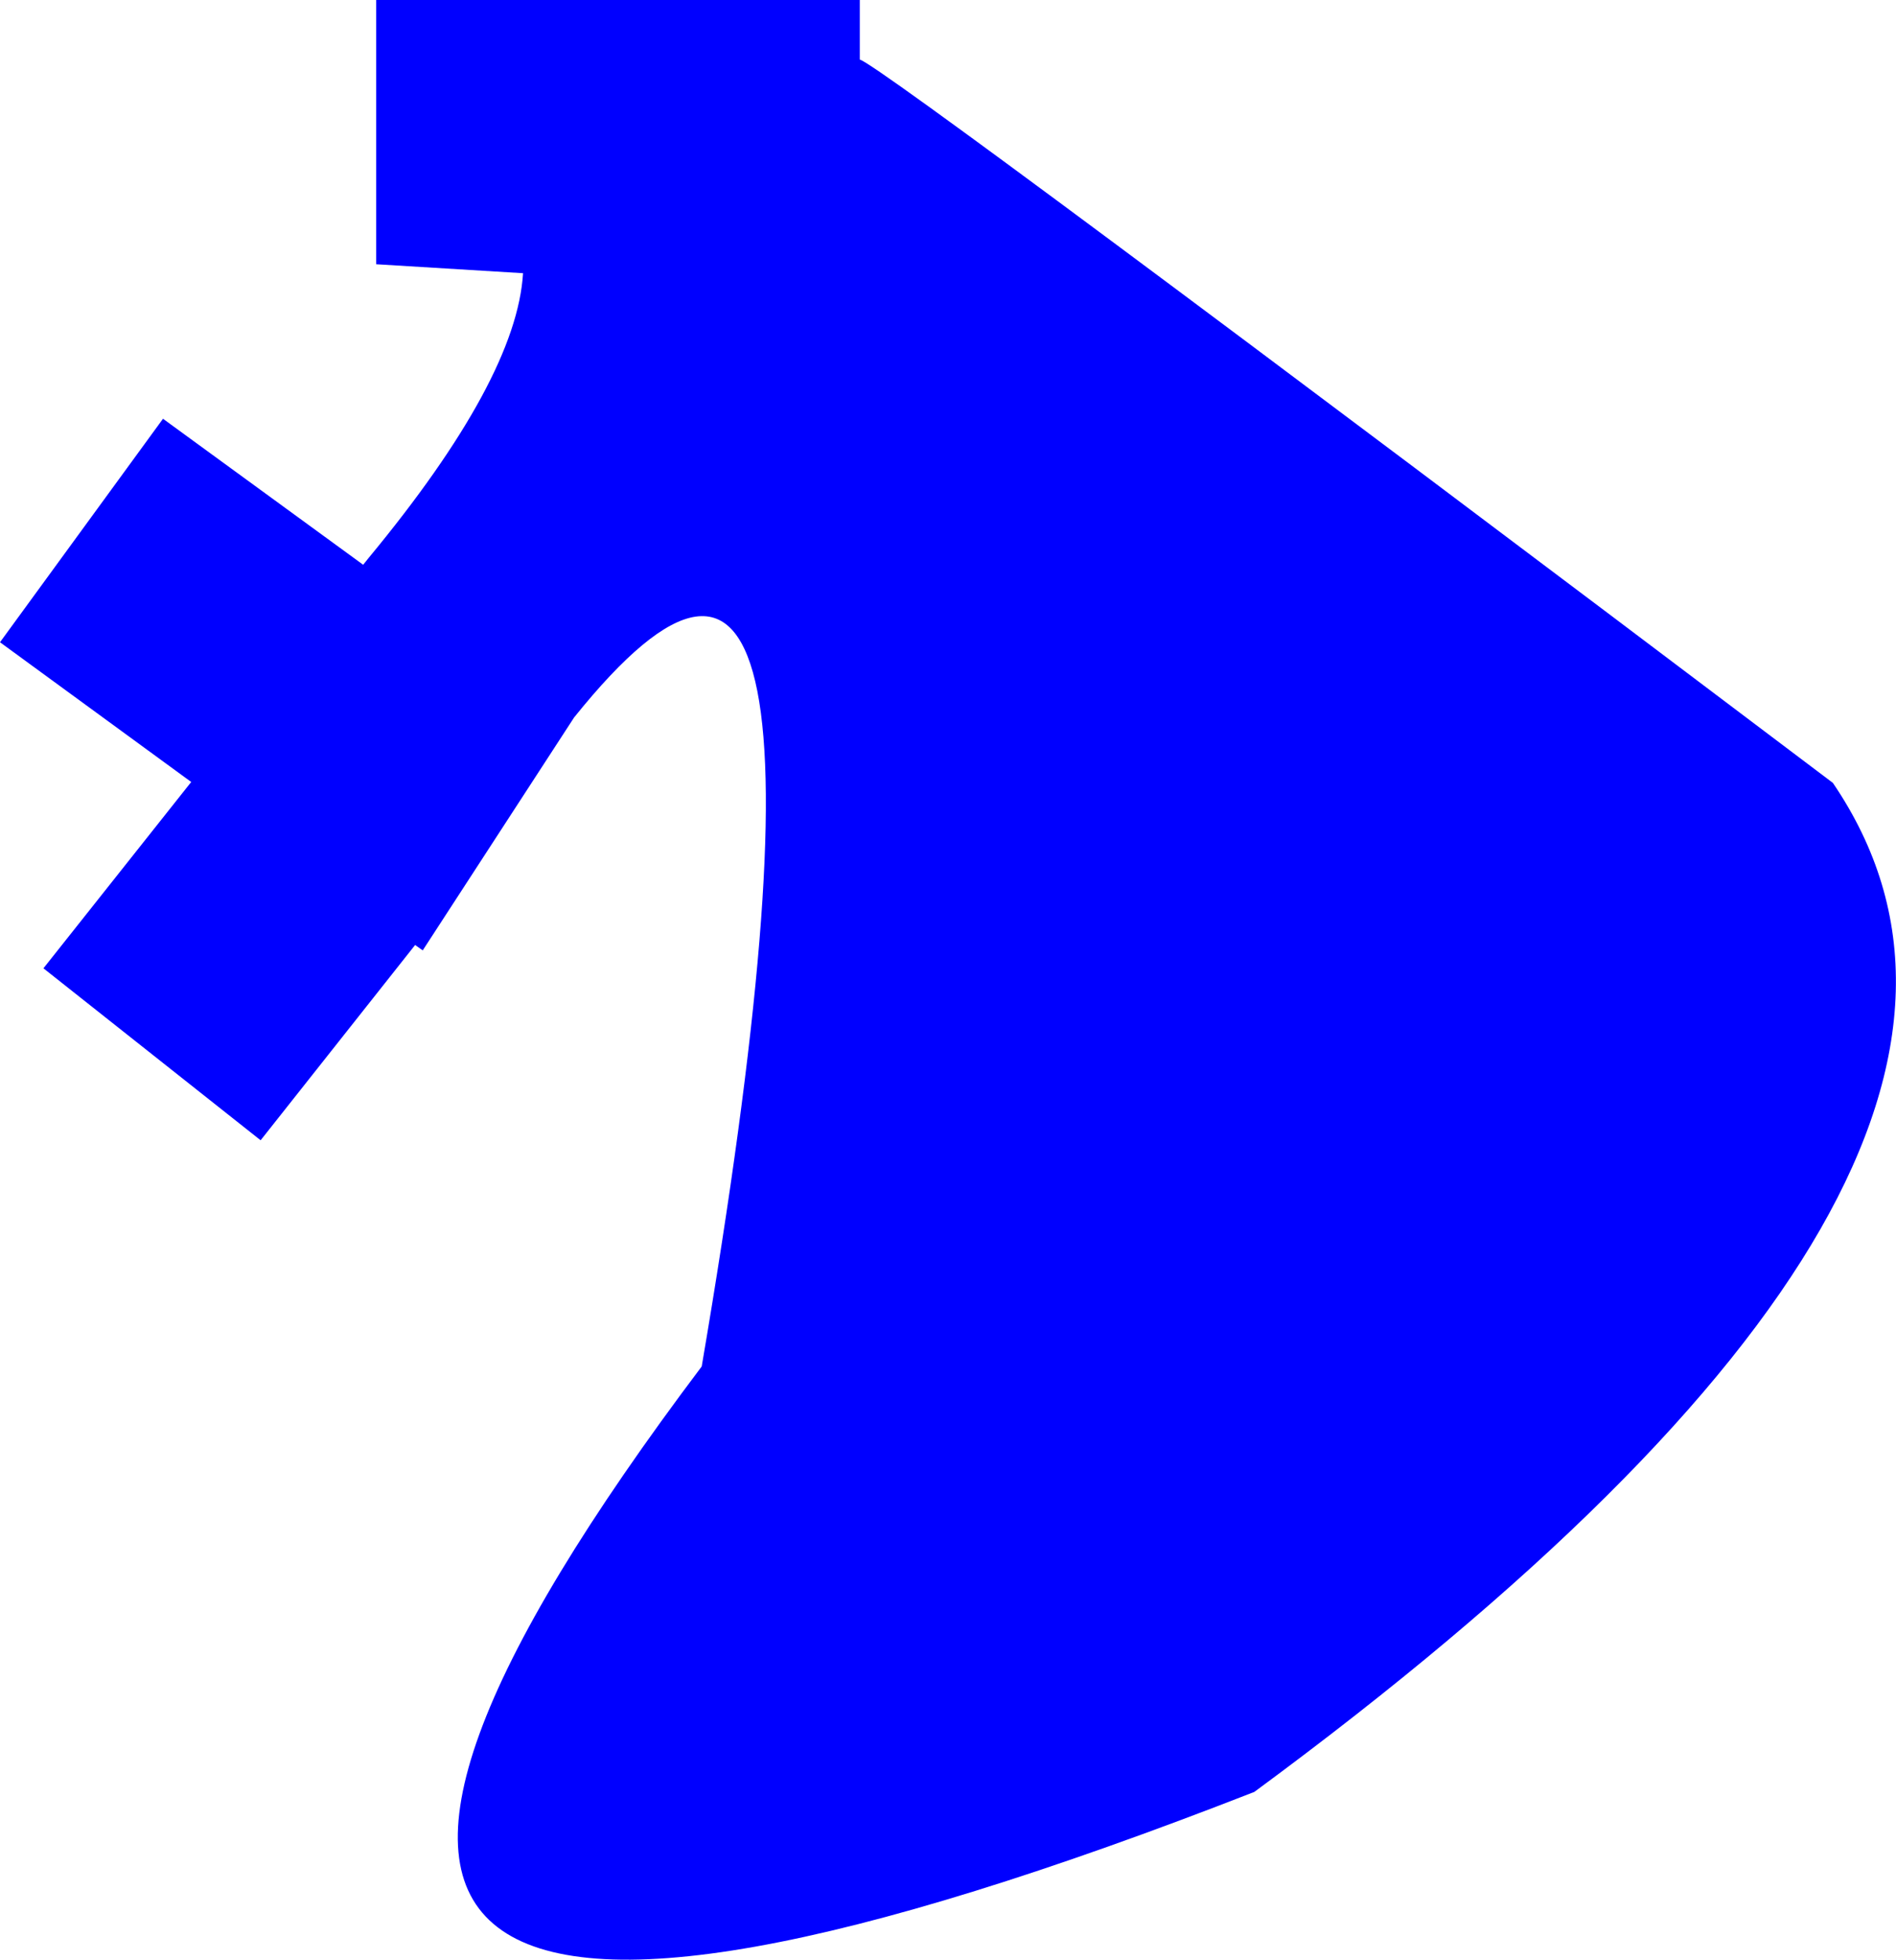
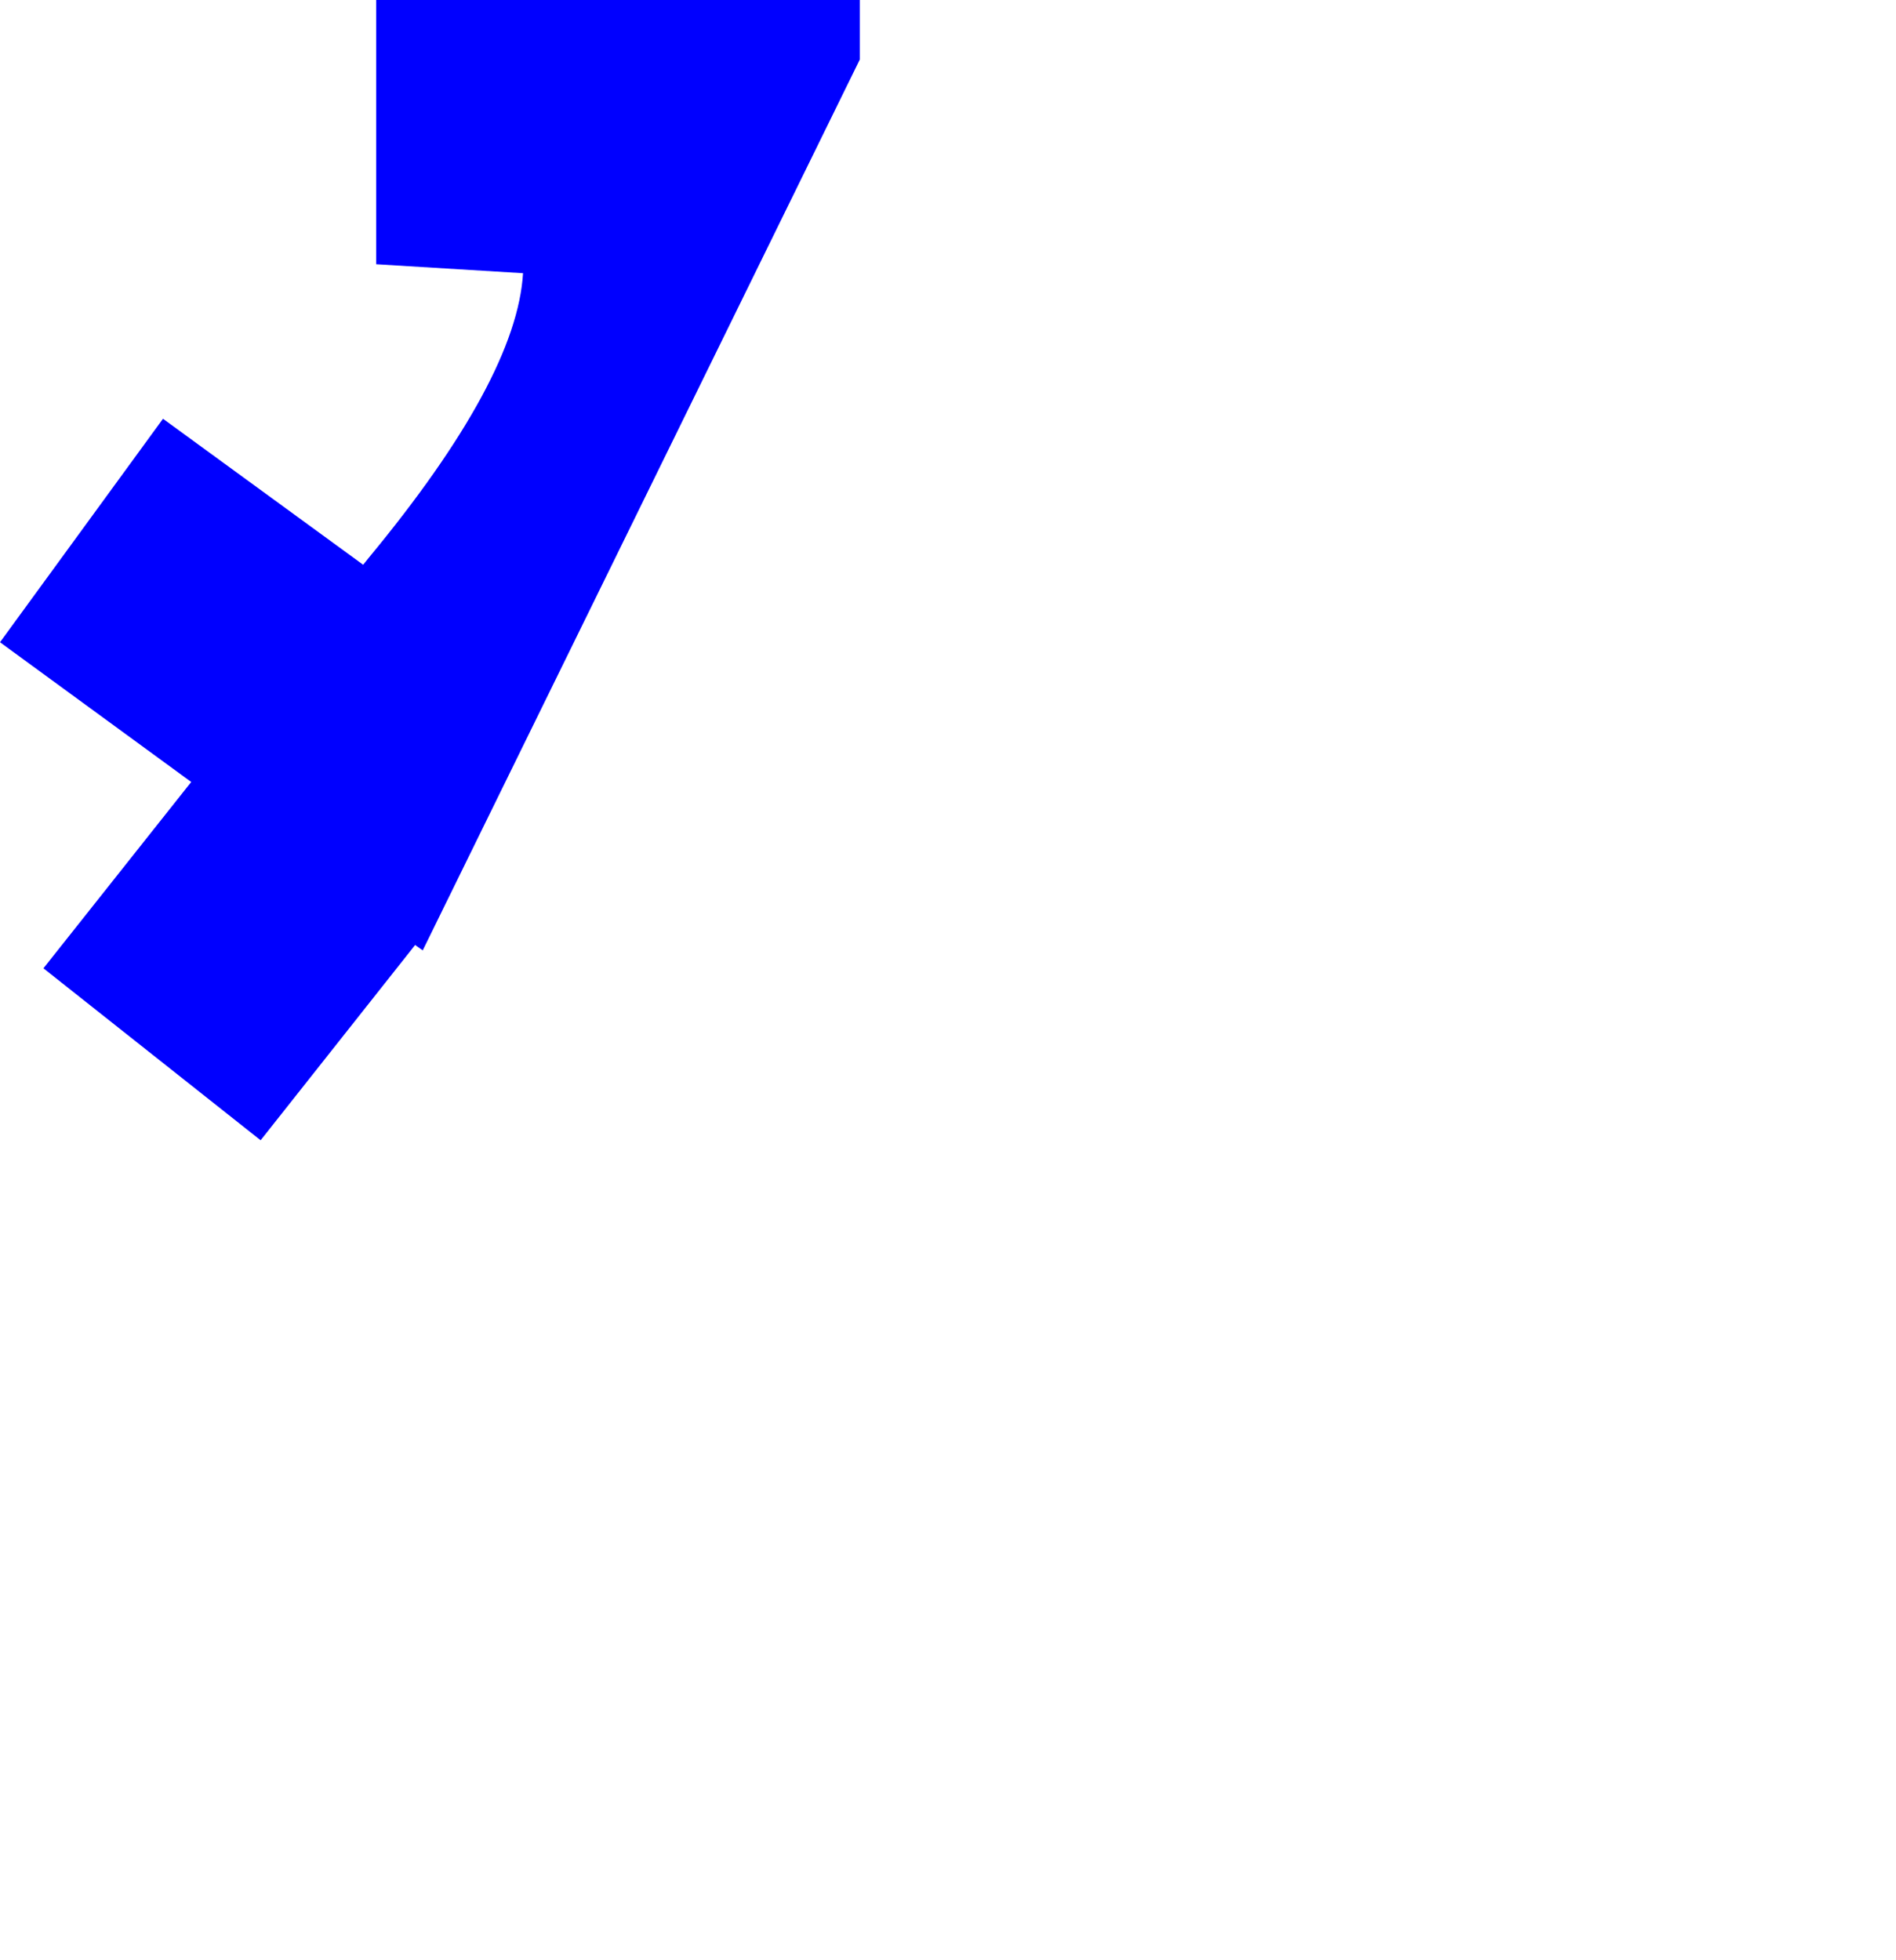
<svg xmlns="http://www.w3.org/2000/svg" height="218.8px" width="211.7px">
  <g transform="matrix(1.0, 0.0, 0.0, 1.0, -246.45, -176.05)">
-     <path d="M342.45 182.7 Q344.95 183.3 451.1 263.45 480.6 306.8 386.5 376.1 248.35 430.05 324.8 328.6 344.35 214.05 310.55 256.15 L293.65 282.15 292.8 281.55 275.55 303.35 251.3 284.15 267.8 263.35 246.45 247.75 264.65 222.8 287.0 239.1 287.6 238.35 Q304.15 218.35 304.85 206.55 L288.45 205.55 288.45 176.05 342.45 176.05 342.45 182.7" fill="#0000ff" fill-rule="evenodd" stroke="none" />
+     <path d="M342.45 182.7 L293.65 282.15 292.8 281.55 275.55 303.35 251.3 284.15 267.8 263.35 246.45 247.75 264.65 222.8 287.0 239.1 287.6 238.35 Q304.15 218.35 304.85 206.55 L288.45 205.55 288.45 176.05 342.45 176.05 342.45 182.7" fill="#0000ff" fill-rule="evenodd" stroke="none" />
  </g>
</svg>